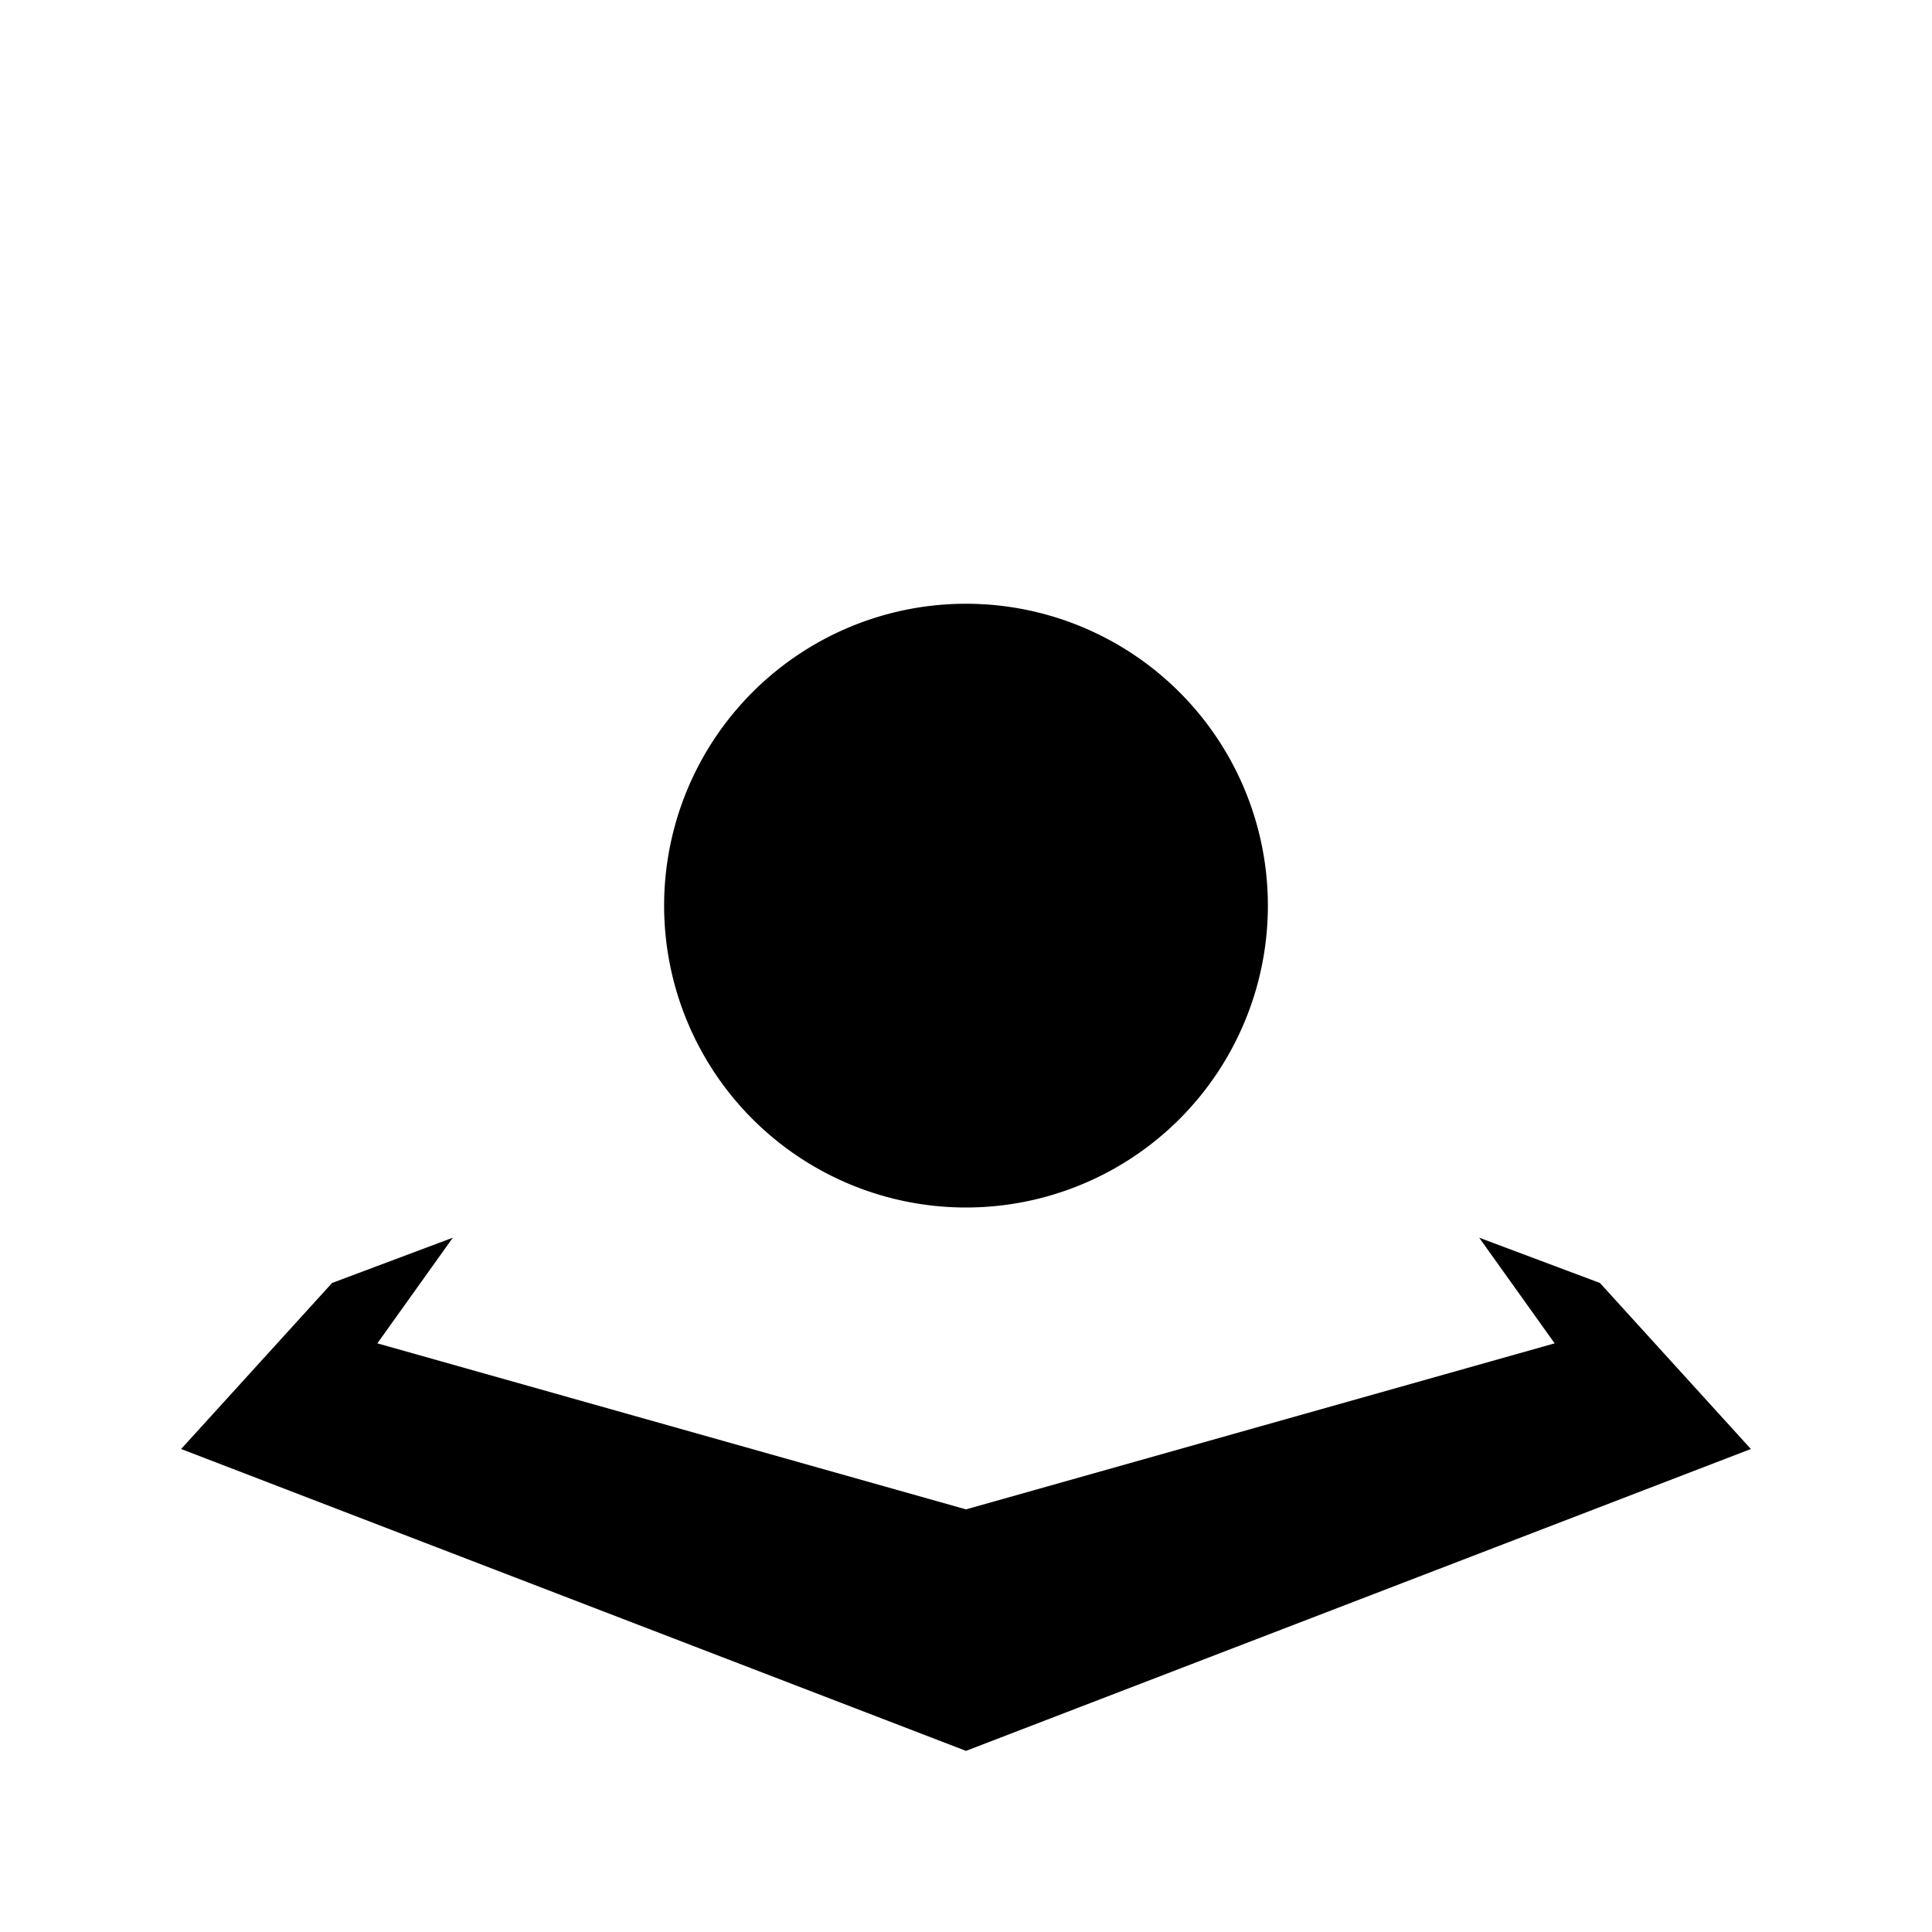
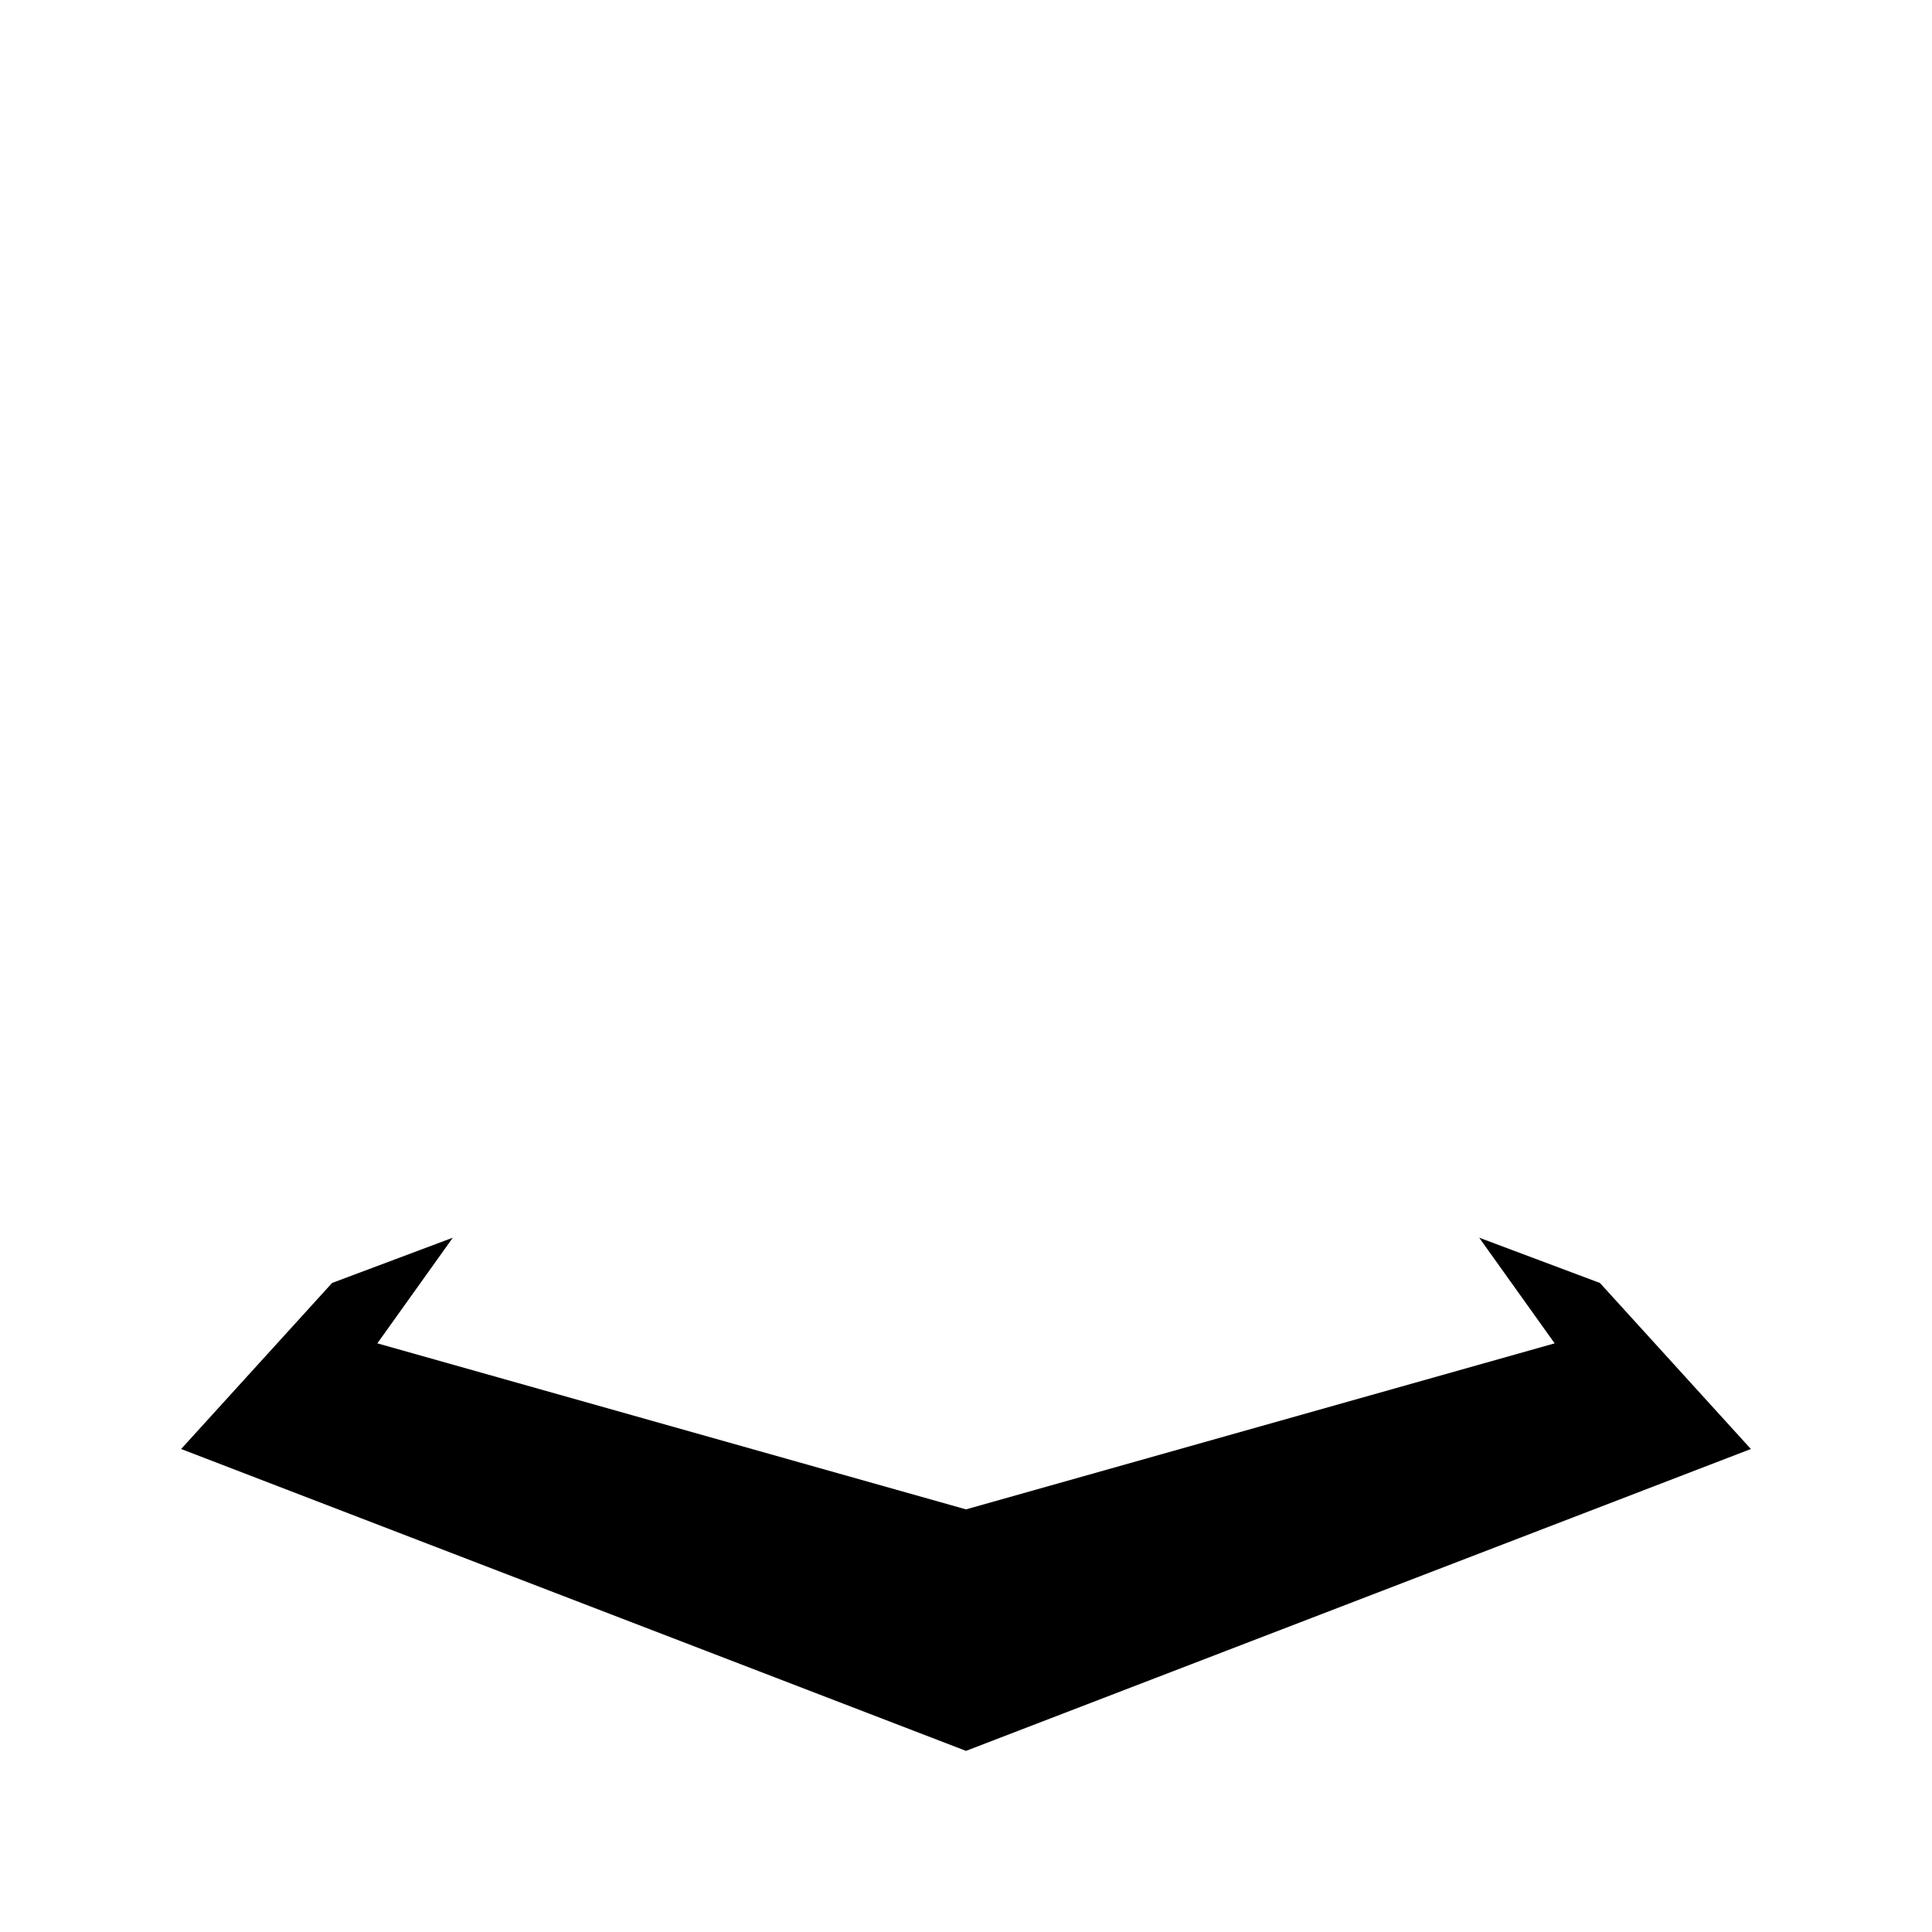
<svg xmlns="http://www.w3.org/2000/svg" width="128" height="128" version="1.1">
  <g class="teamcolor lumatic">
    <path d="m 30,82 -8,3 -10,11 52,20 52,-20 -10,-11 -8,-3 5,7 -39,11 -39,-11 z" />
-     <path d="m 84,60 a 20,20 0 1 1 -40,0 20,20 0 1 1 40,0 z" />
  </g>
</svg>